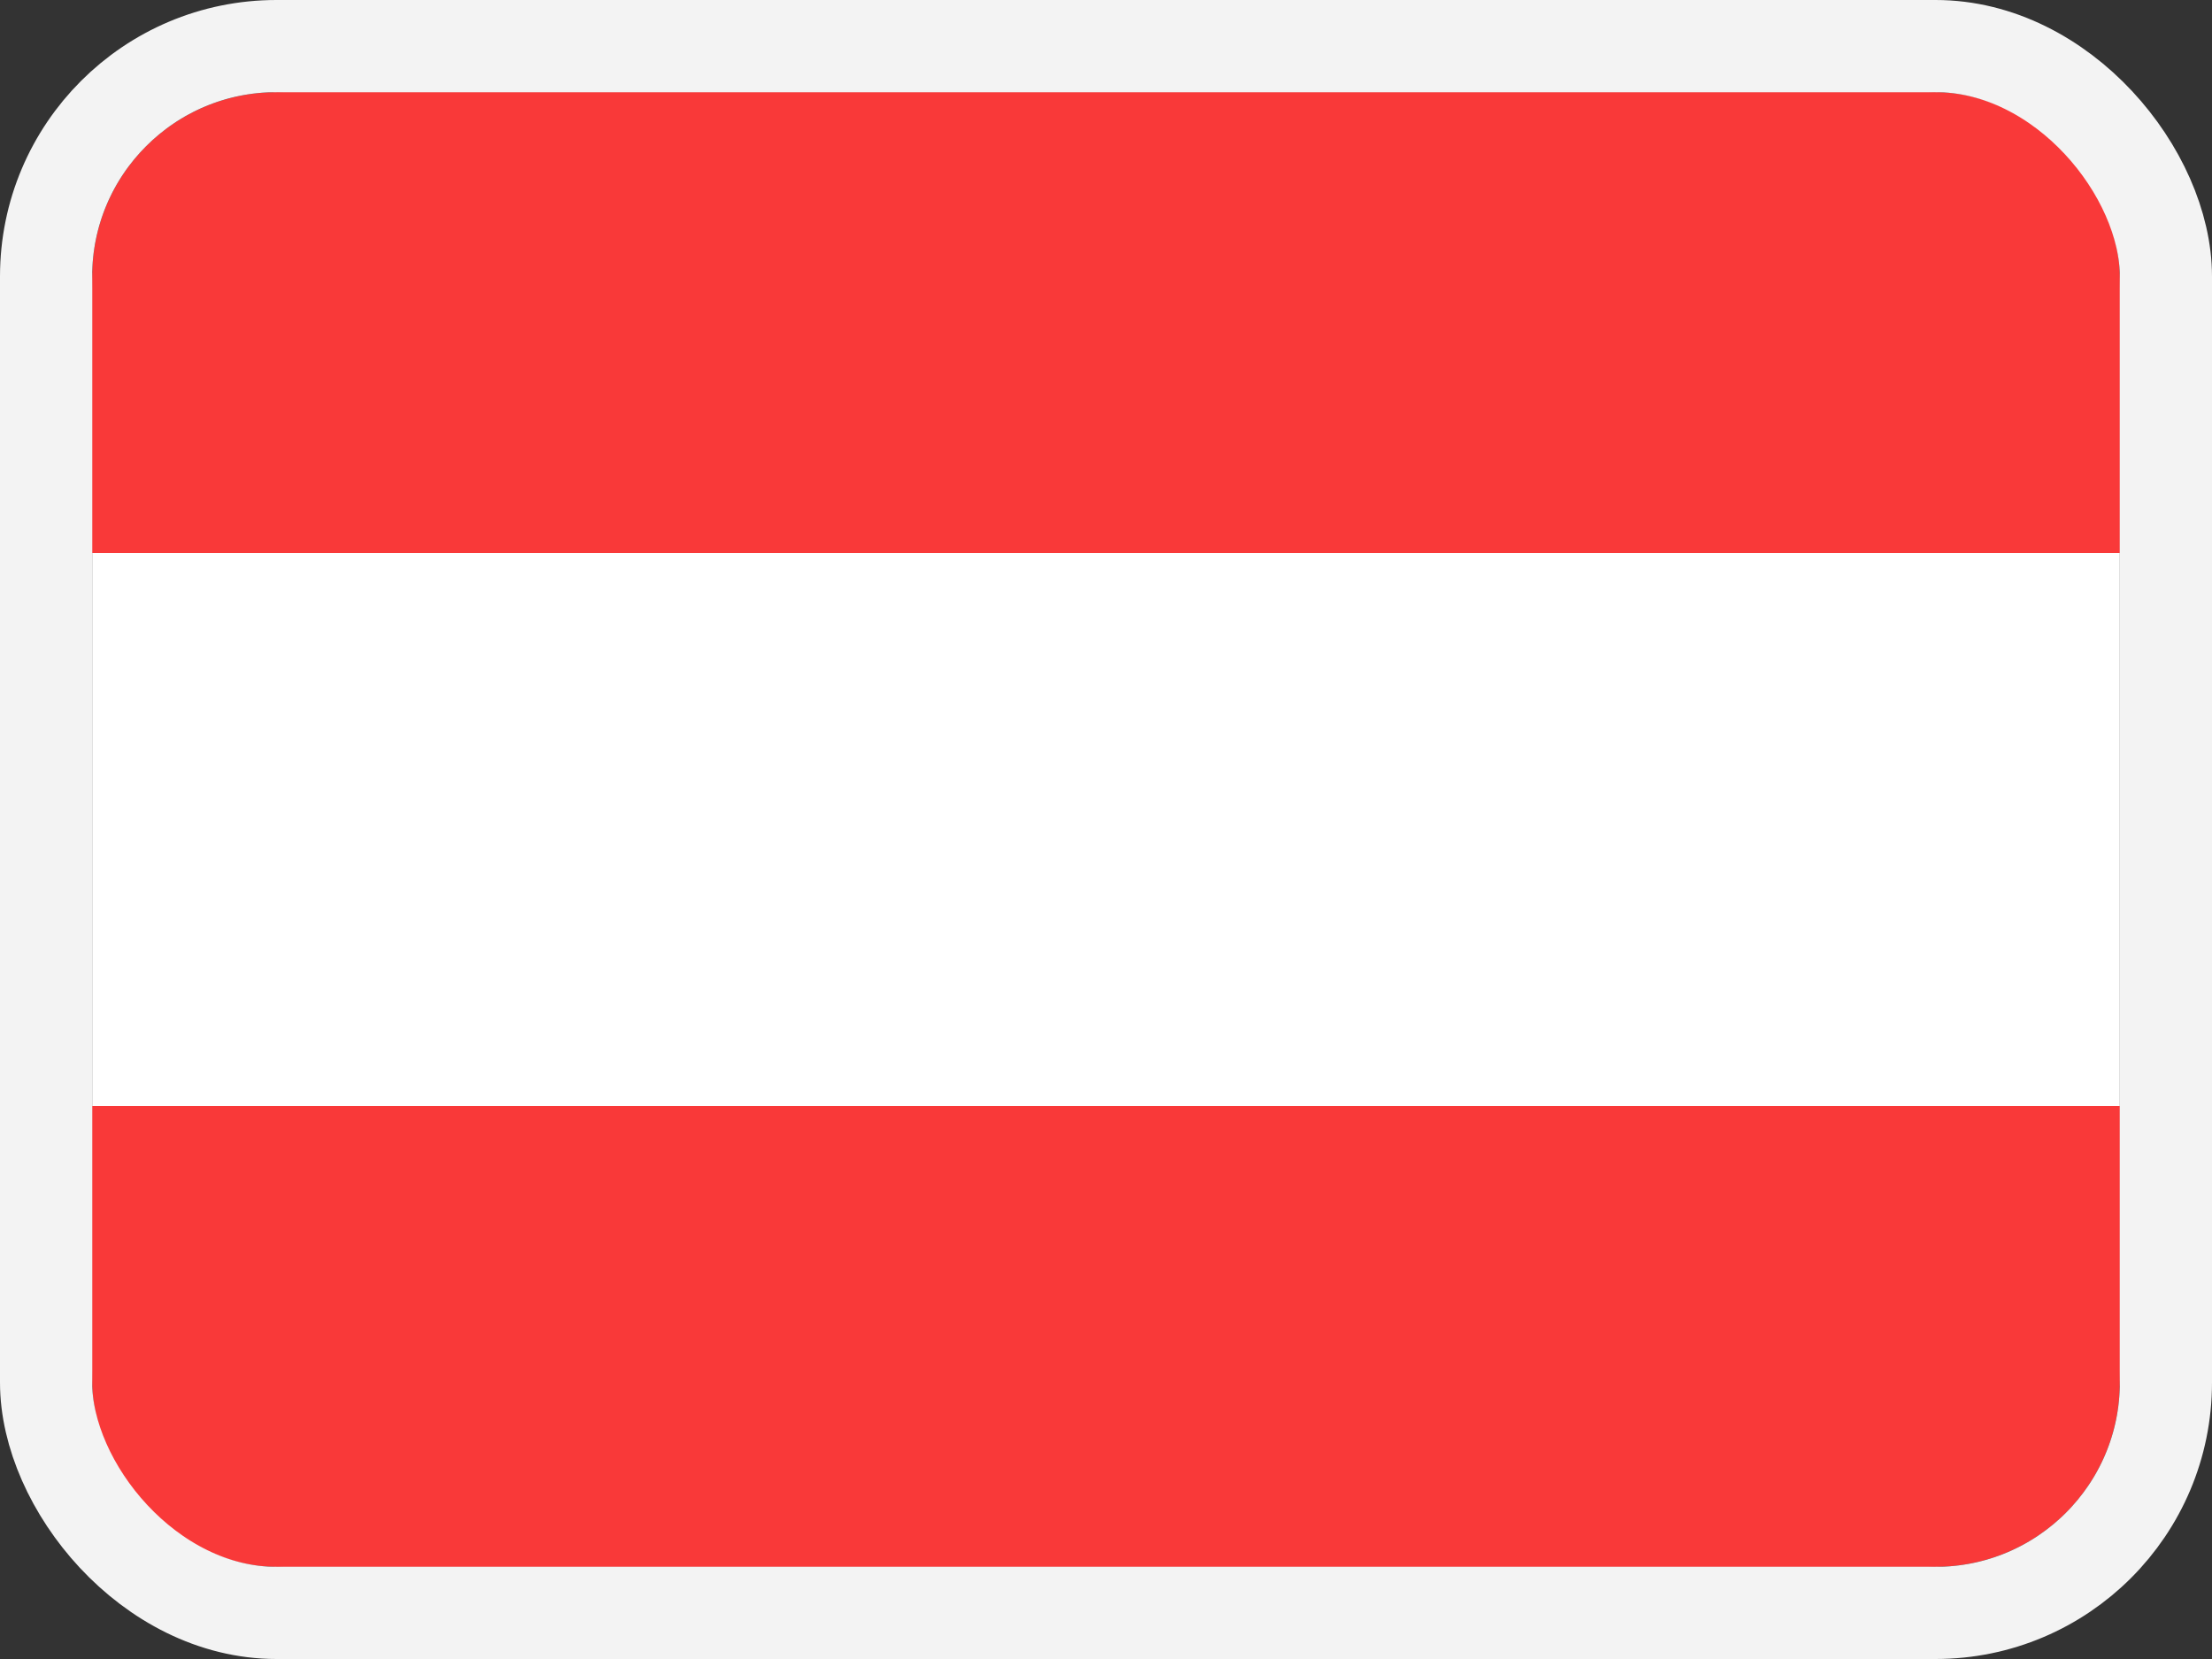
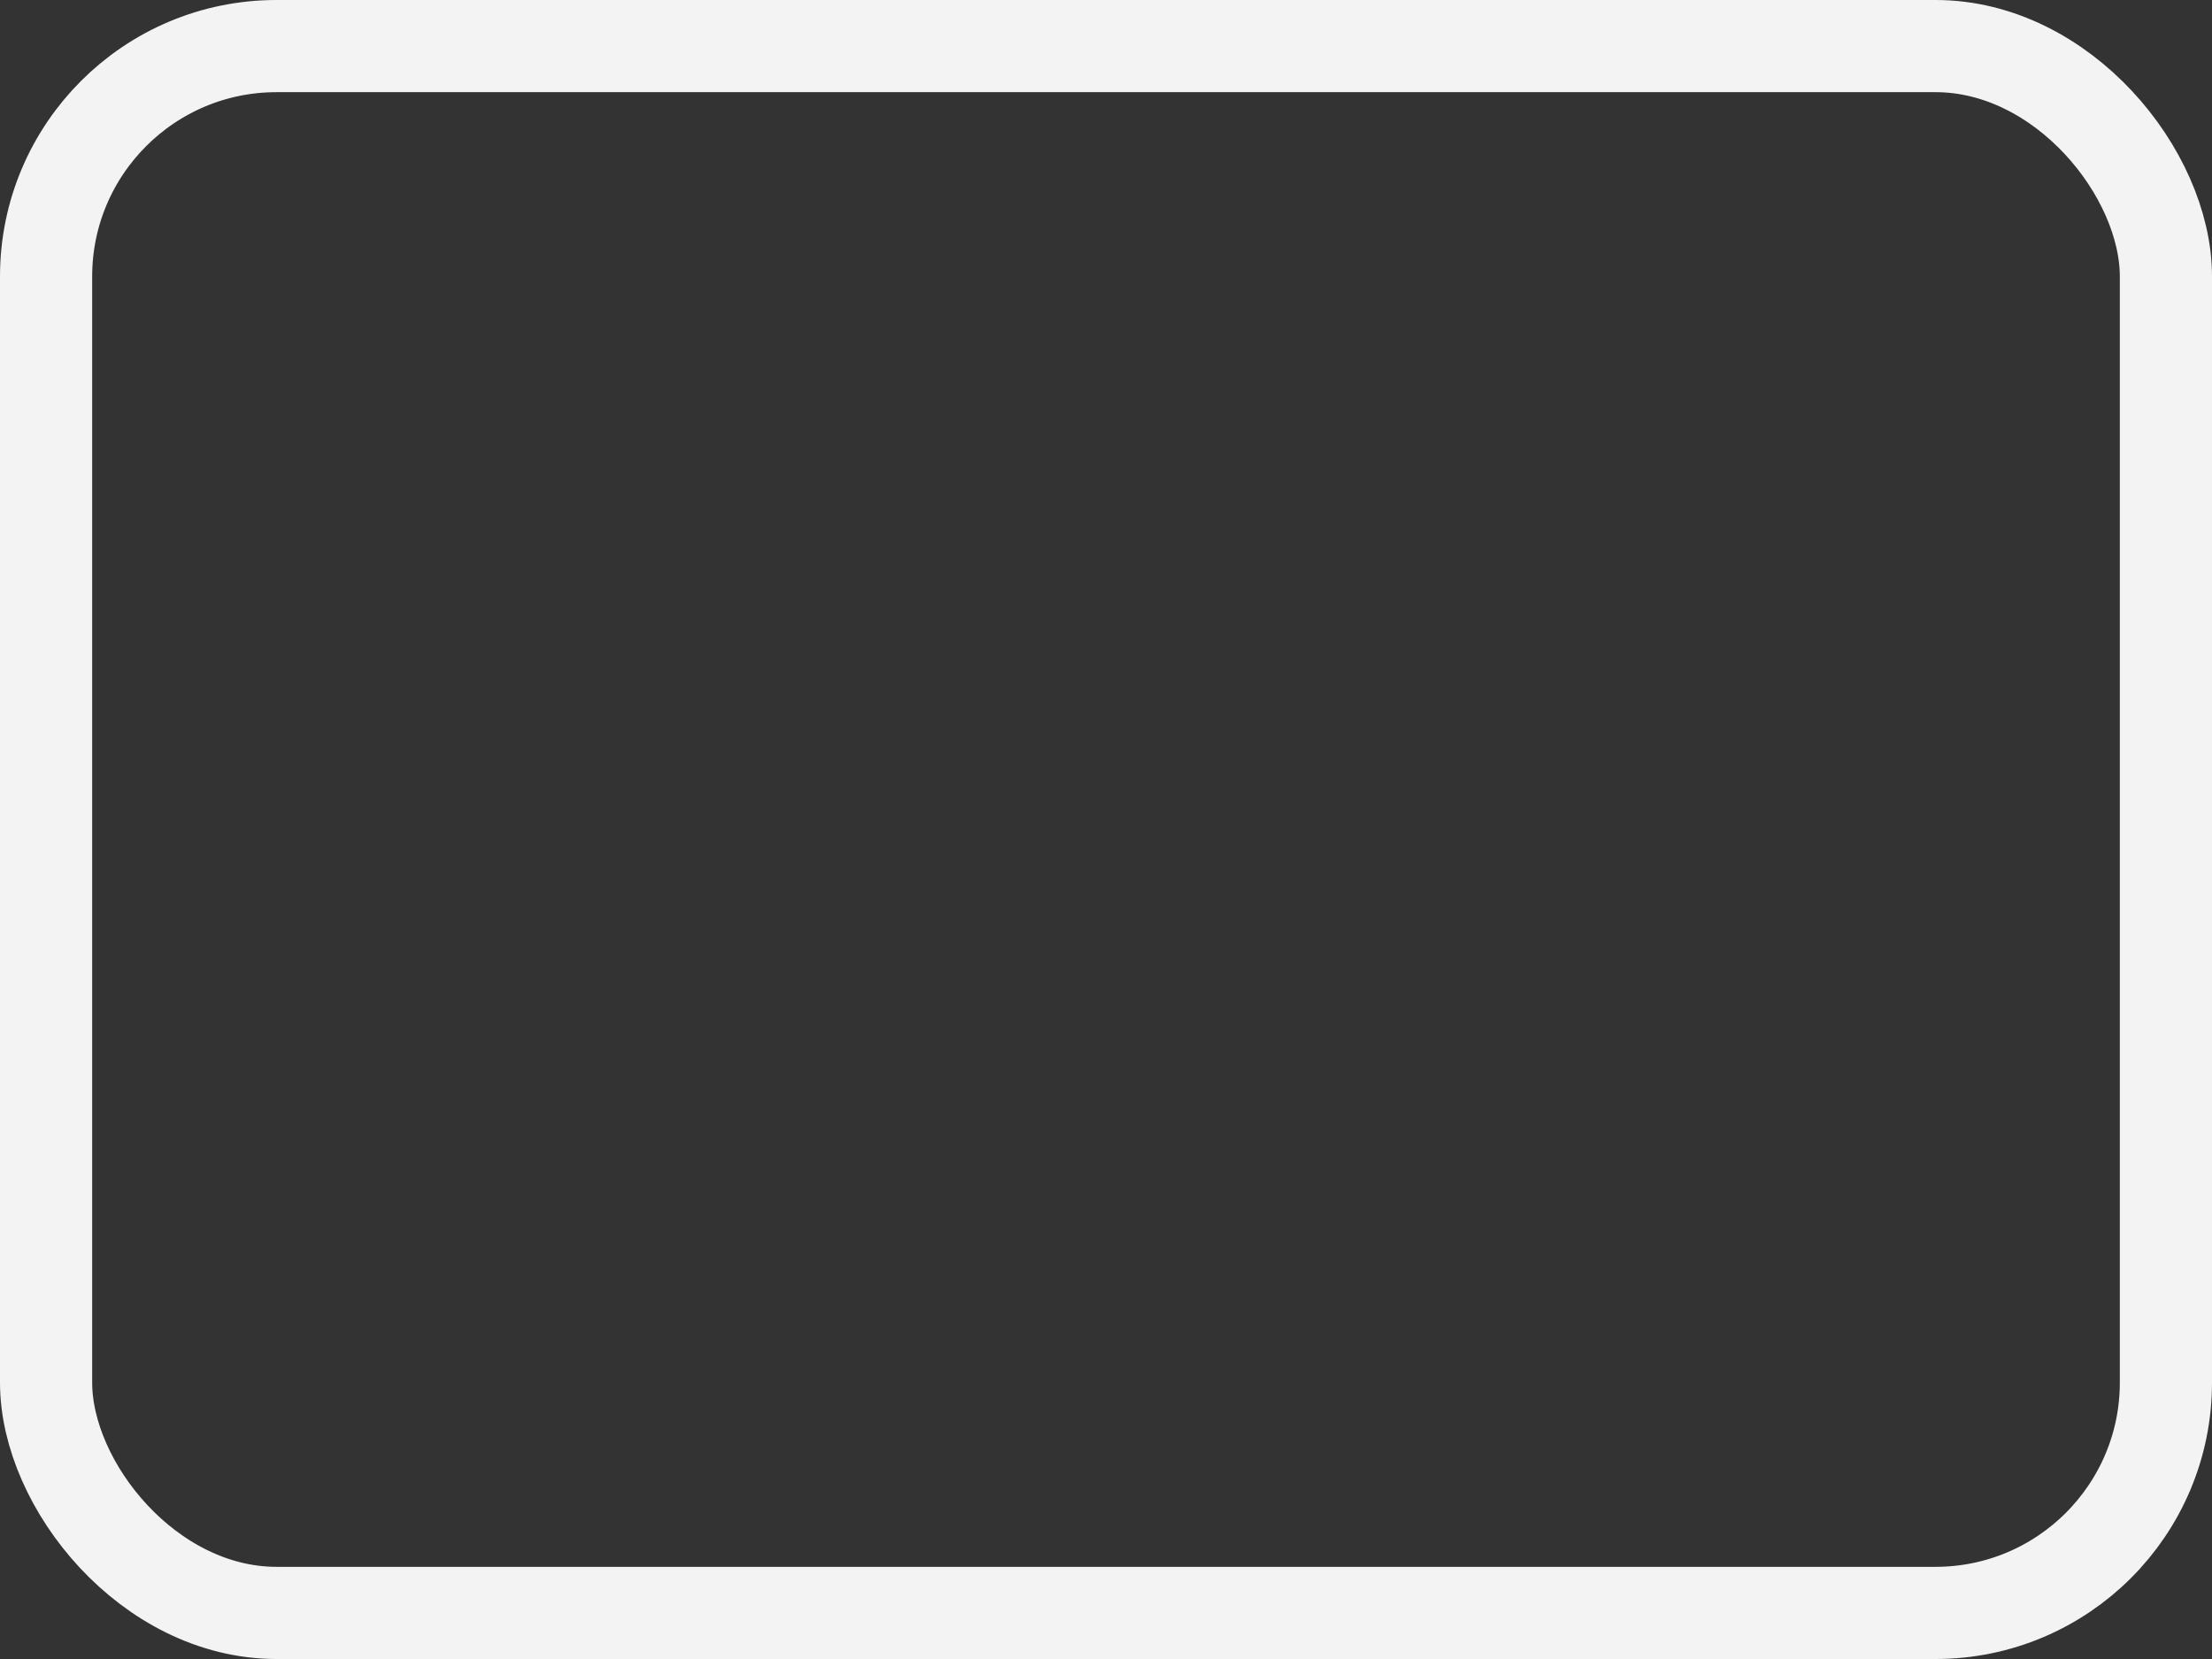
<svg xmlns="http://www.w3.org/2000/svg" fill="none" height="18" width="24">
  <rect width="100%" height="100%" fill="#333333" stroke="none" />
  <clipPath id="a">
-     <rect height="16" rx="2" width="22" x="1" y="1" />
-   </clipPath>
+     </clipPath>
  <clipPath id="b">
-     <rect height="16" rx="2" width="22" x="1" y="1" />
-   </clipPath>
+     </clipPath>
  <g clip-path="url(#a)">
    <g clip-path="url(#b)">
-       <path d="M20.905 1H3.095C1.938 1 1 1.955 1 3.133v11.734C1 16.045 1.938 17 3.095 17h17.81C22.062 17 23 16.045 23 14.867V3.133C23 1.955 22.062 1 20.905 1z" fill="#fff" />
      <path clip-rule="evenodd" d="M1 12h22v5H1zM1 1h22v5H1z" fill="#f93939" fill-rule="evenodd" />
    </g>
  </g>
  <rect height="17" rx="2.5" stroke="#f3f3f3" width="23" x=".5" y=".5" />
</svg>